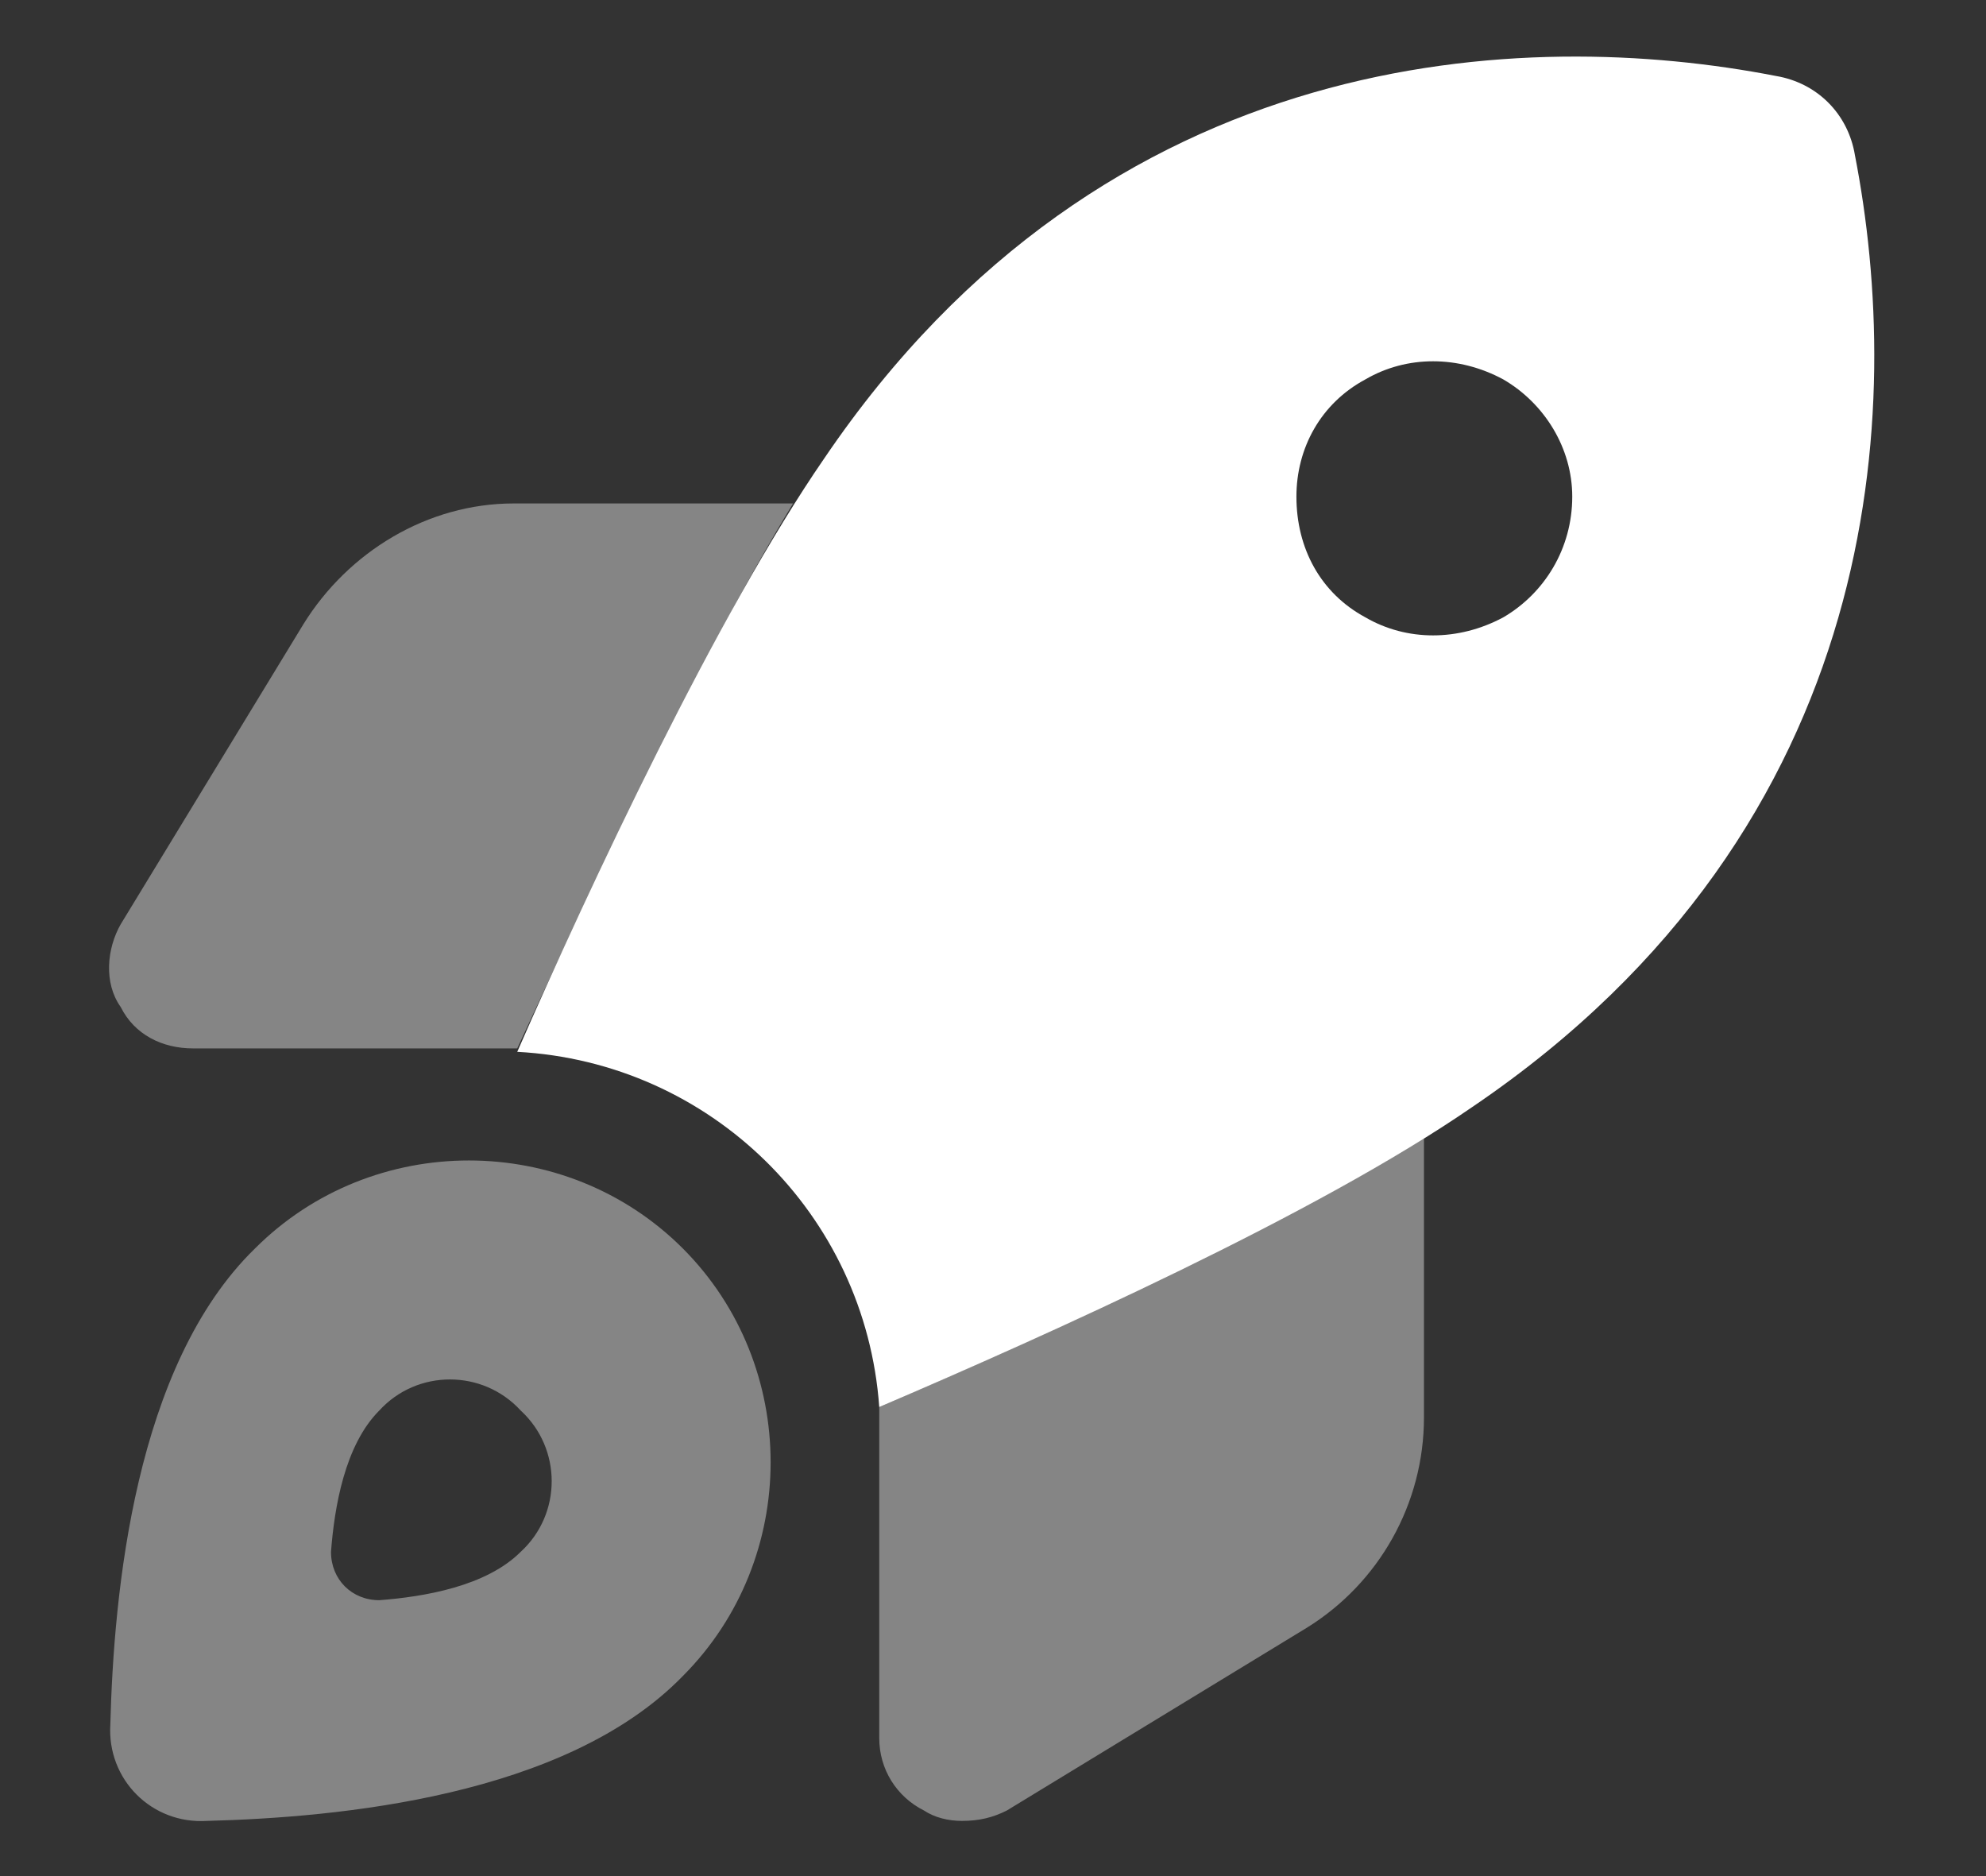
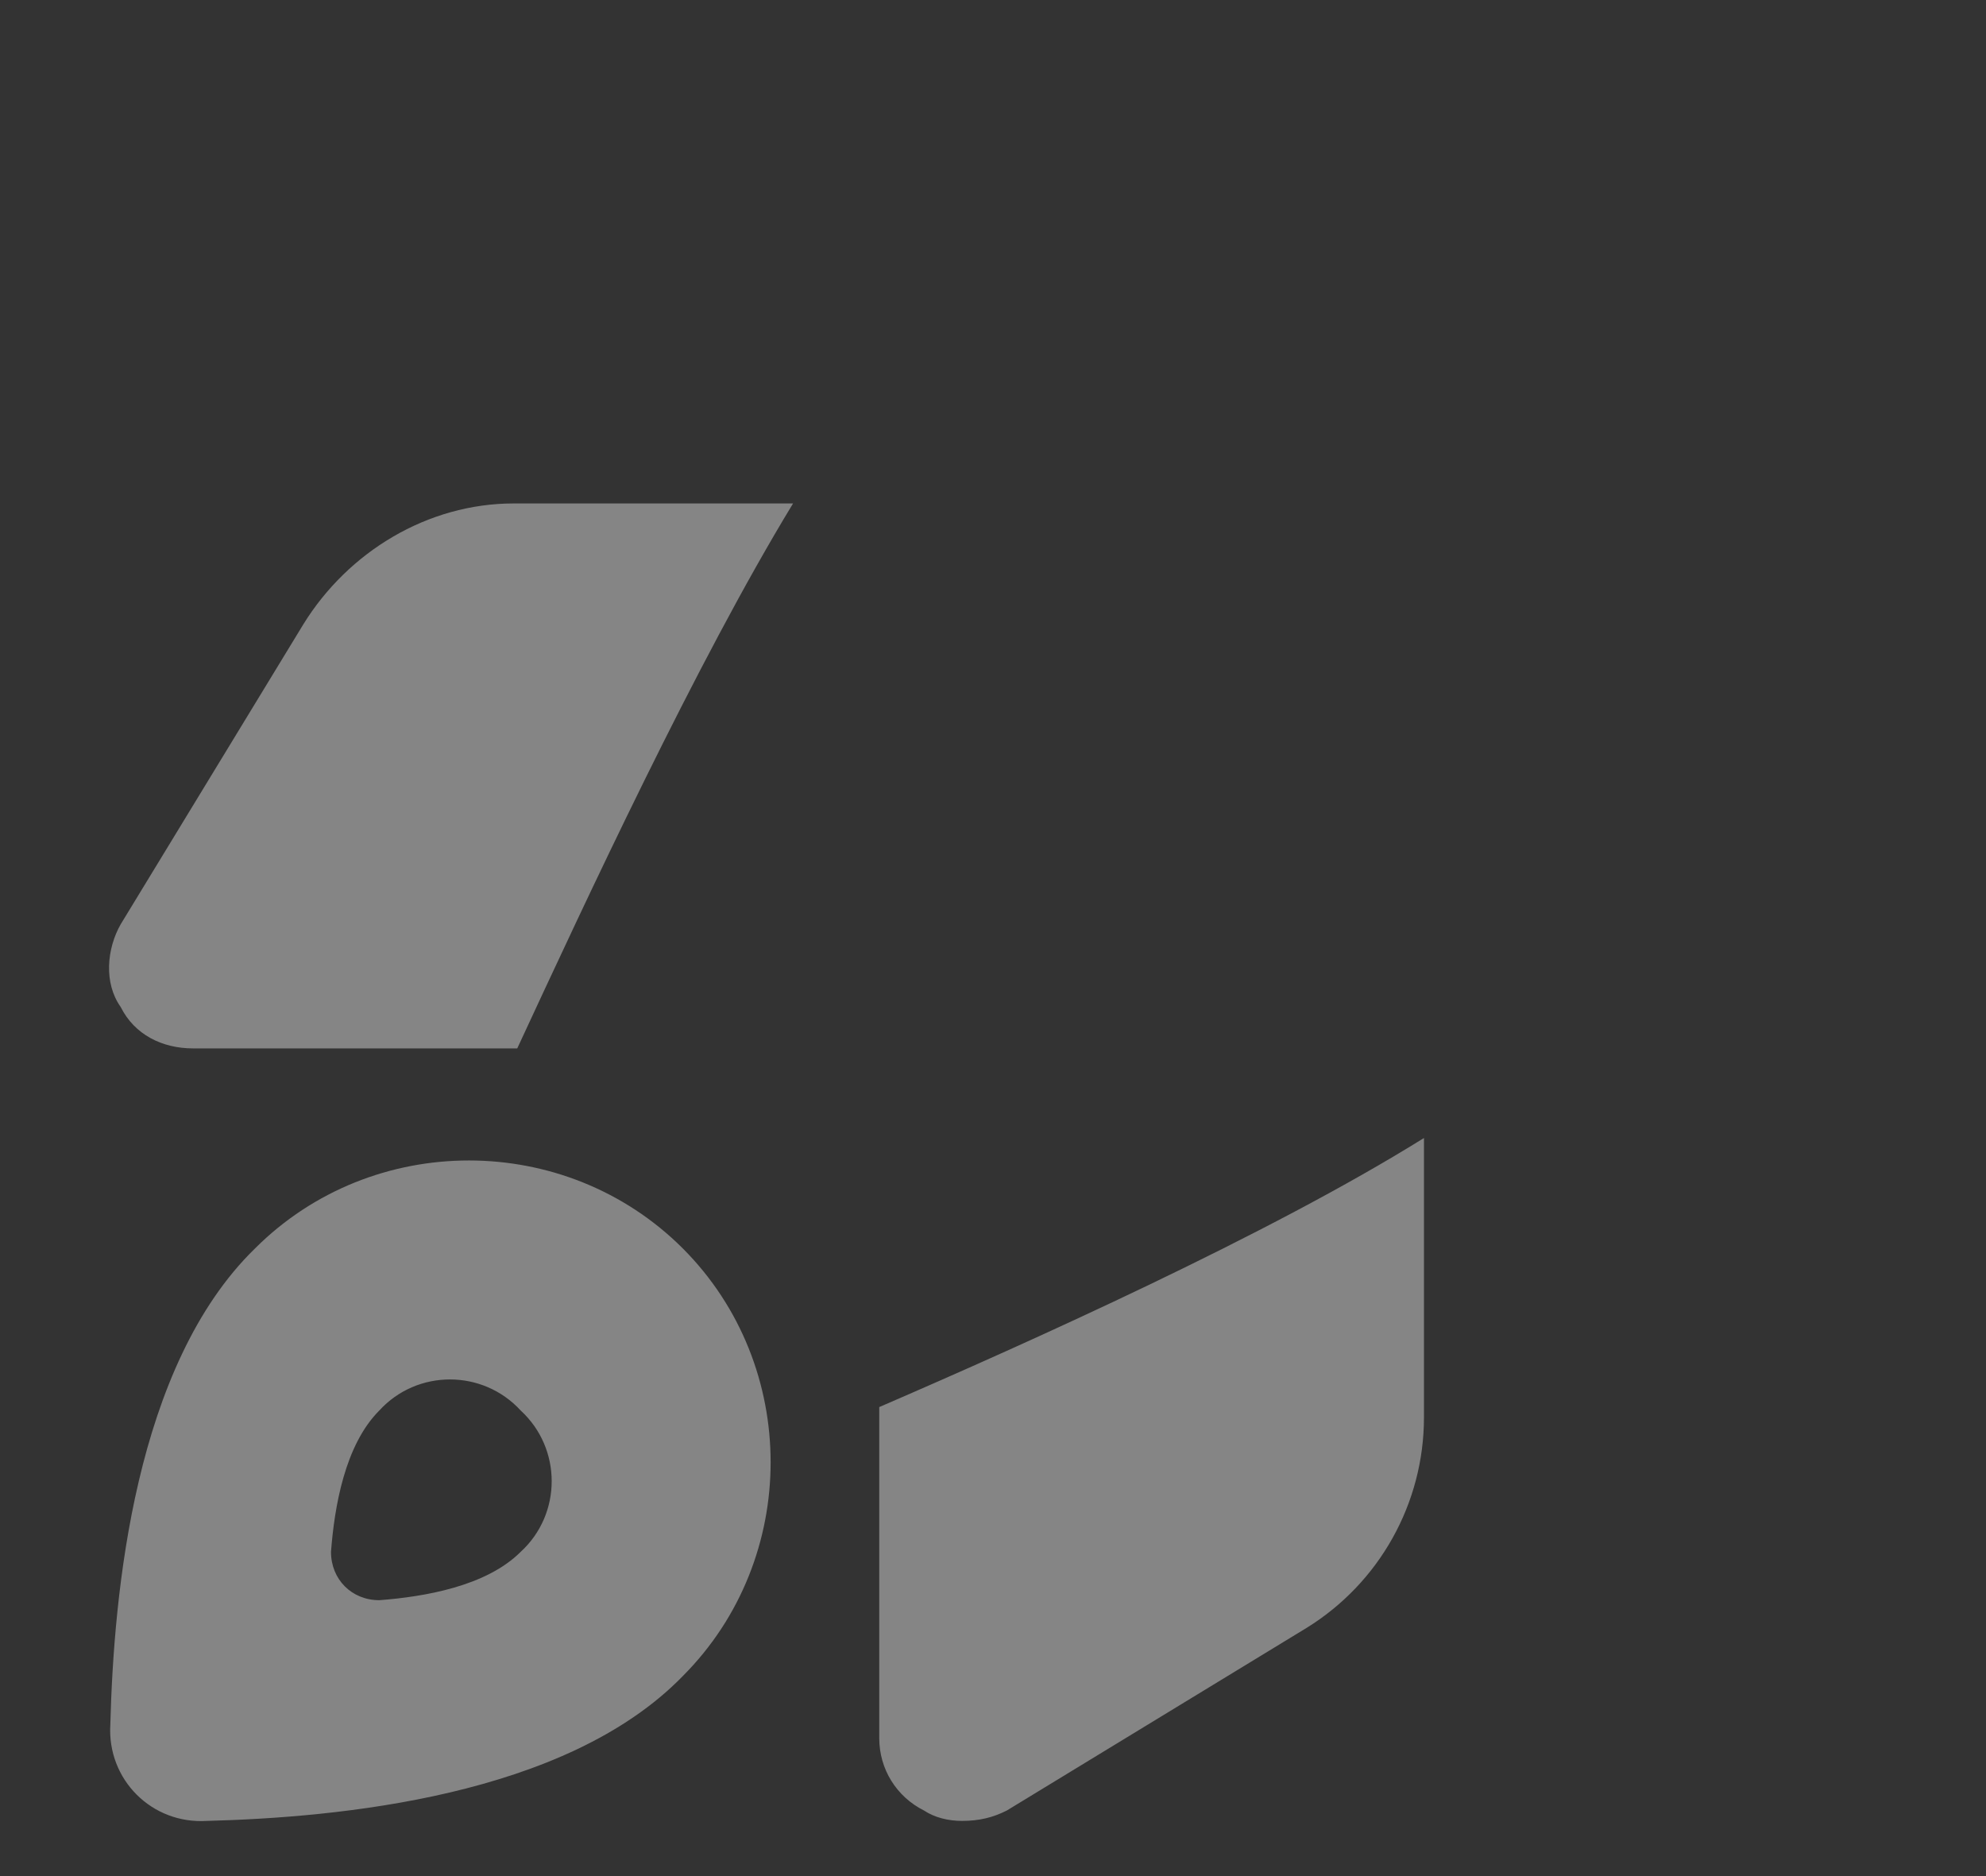
<svg xmlns="http://www.w3.org/2000/svg" width="18" height="17" viewBox="0 0 18 17" fill="none">
  <rect x="0" y="0" width="18" height="17" fill="#333333" stroke="none" />
-   <path d="M7.969 12.75C7.844 11 6.438 9.625 4.688 9.531C5.344 8.031 6.5 5.562 7.469 4.156C10.031 0.375 13.844 0.25 16.094 0.688C16.469 0.75 16.75 1.031 16.812 1.406C17.25 3.656 17.125 7.469 13.344 10.031C11.938 11 9.5 12.094 7.969 12.75ZM14.25 4.5C14.25 4.062 14 3.656 13.625 3.438C13.219 3.219 12.75 3.219 12.375 3.438C11.969 3.656 11.75 4.062 11.75 4.5C11.75 4.969 11.969 5.375 12.375 5.594C12.75 5.812 13.219 5.812 13.625 5.594C14 5.375 14.25 4.969 14.25 4.5Z" fill="white" />
  <path opacity="0.4" d="M1 15.625C1.031 14.438 1.219 12.375 2.312 11.312C3.375 10.25 5.125 10.25 6.188 11.312C7.25 12.375 7.25 14.125 6.188 15.188C5.125 16.281 3.062 16.469 1.875 16.5C1.375 16.531 0.969 16.125 1 15.625ZM1.094 9.125C0.938 8.906 0.969 8.594 1.094 8.375L2.75 5.656C3.156 5 3.875 4.562 4.656 4.562H7.188C6.312 6 5.312 8.156 4.688 9.5H1.75C1.469 9.5 1.219 9.375 1.094 9.125ZM3 14.062C3 14.312 3.188 14.5 3.438 14.5C3.844 14.469 4.406 14.375 4.719 14.062C5.094 13.719 5.094 13.125 4.719 12.781C4.375 12.406 3.781 12.406 3.438 12.781C3.125 13.094 3.031 13.656 3 14.062ZM7.969 12.75C9.344 12.156 11.5 11.188 12.906 10.312V12.844C12.906 13.625 12.5 14.344 11.844 14.75L9.125 16.406C9 16.469 8.875 16.5 8.719 16.5C8.594 16.5 8.469 16.469 8.375 16.406C8.125 16.281 7.969 16.031 7.969 15.75C7.969 14.75 7.969 13.75 7.969 12.75Z" fill="white" />
</svg>